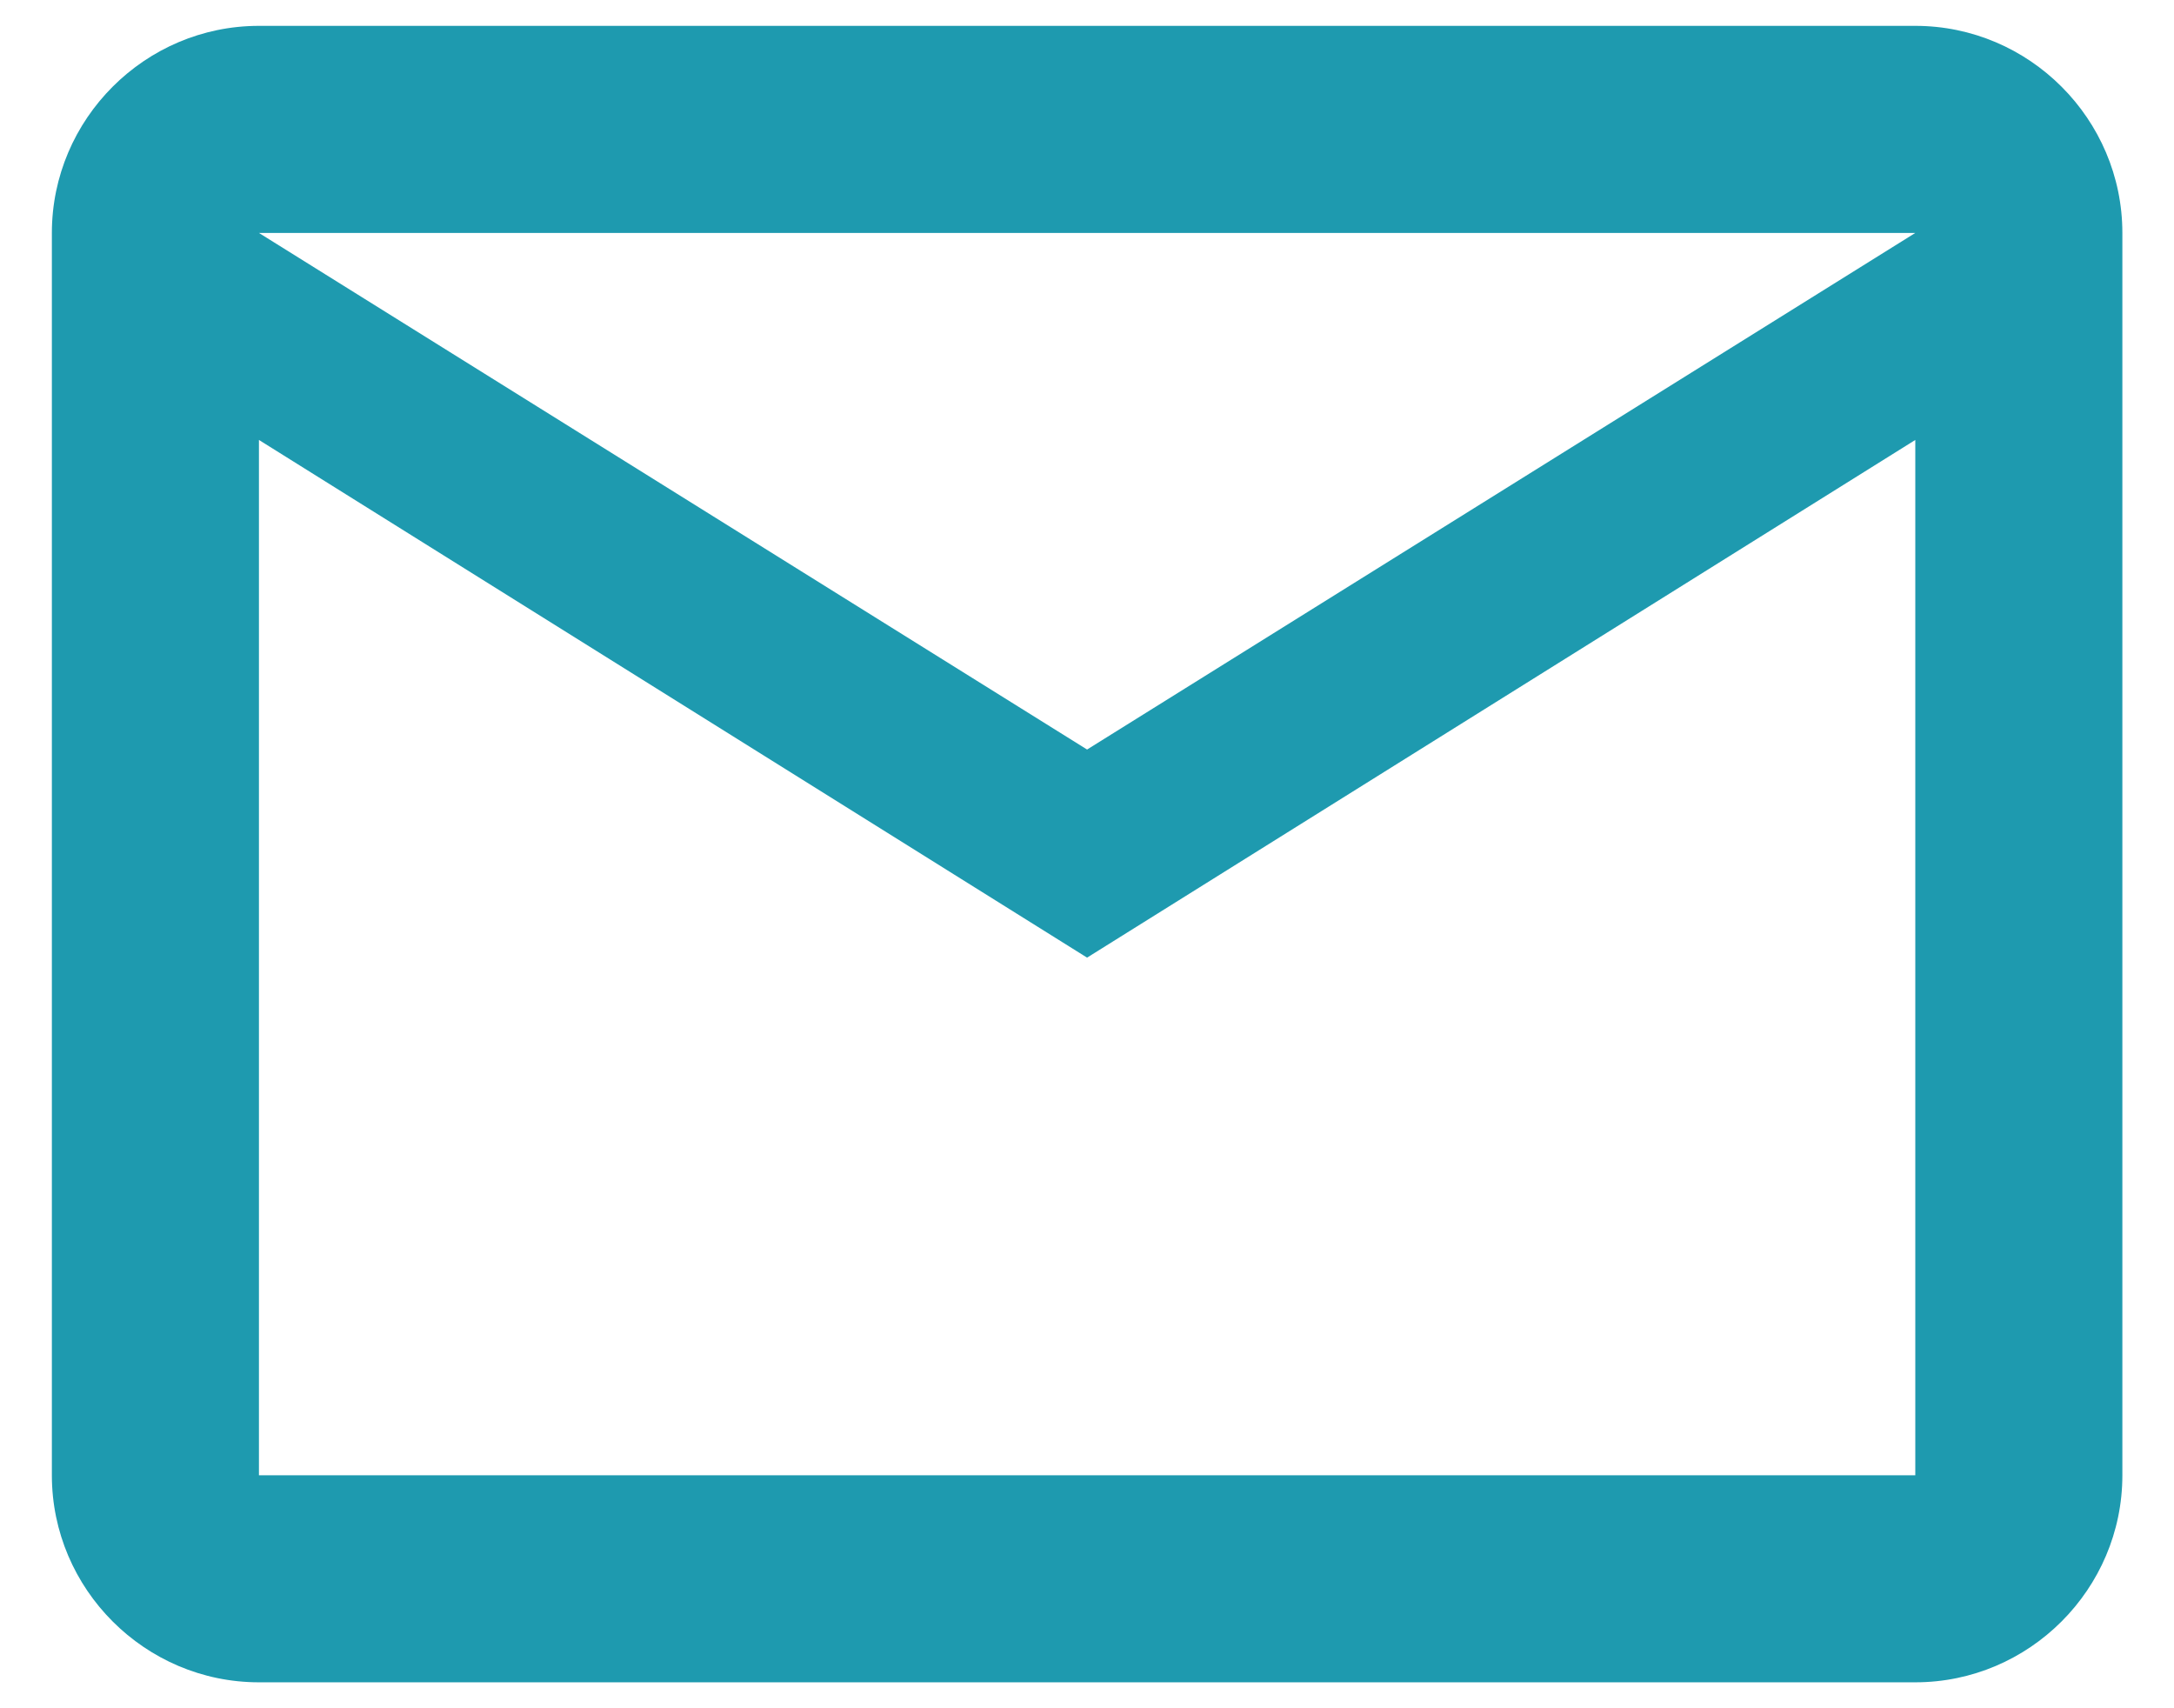
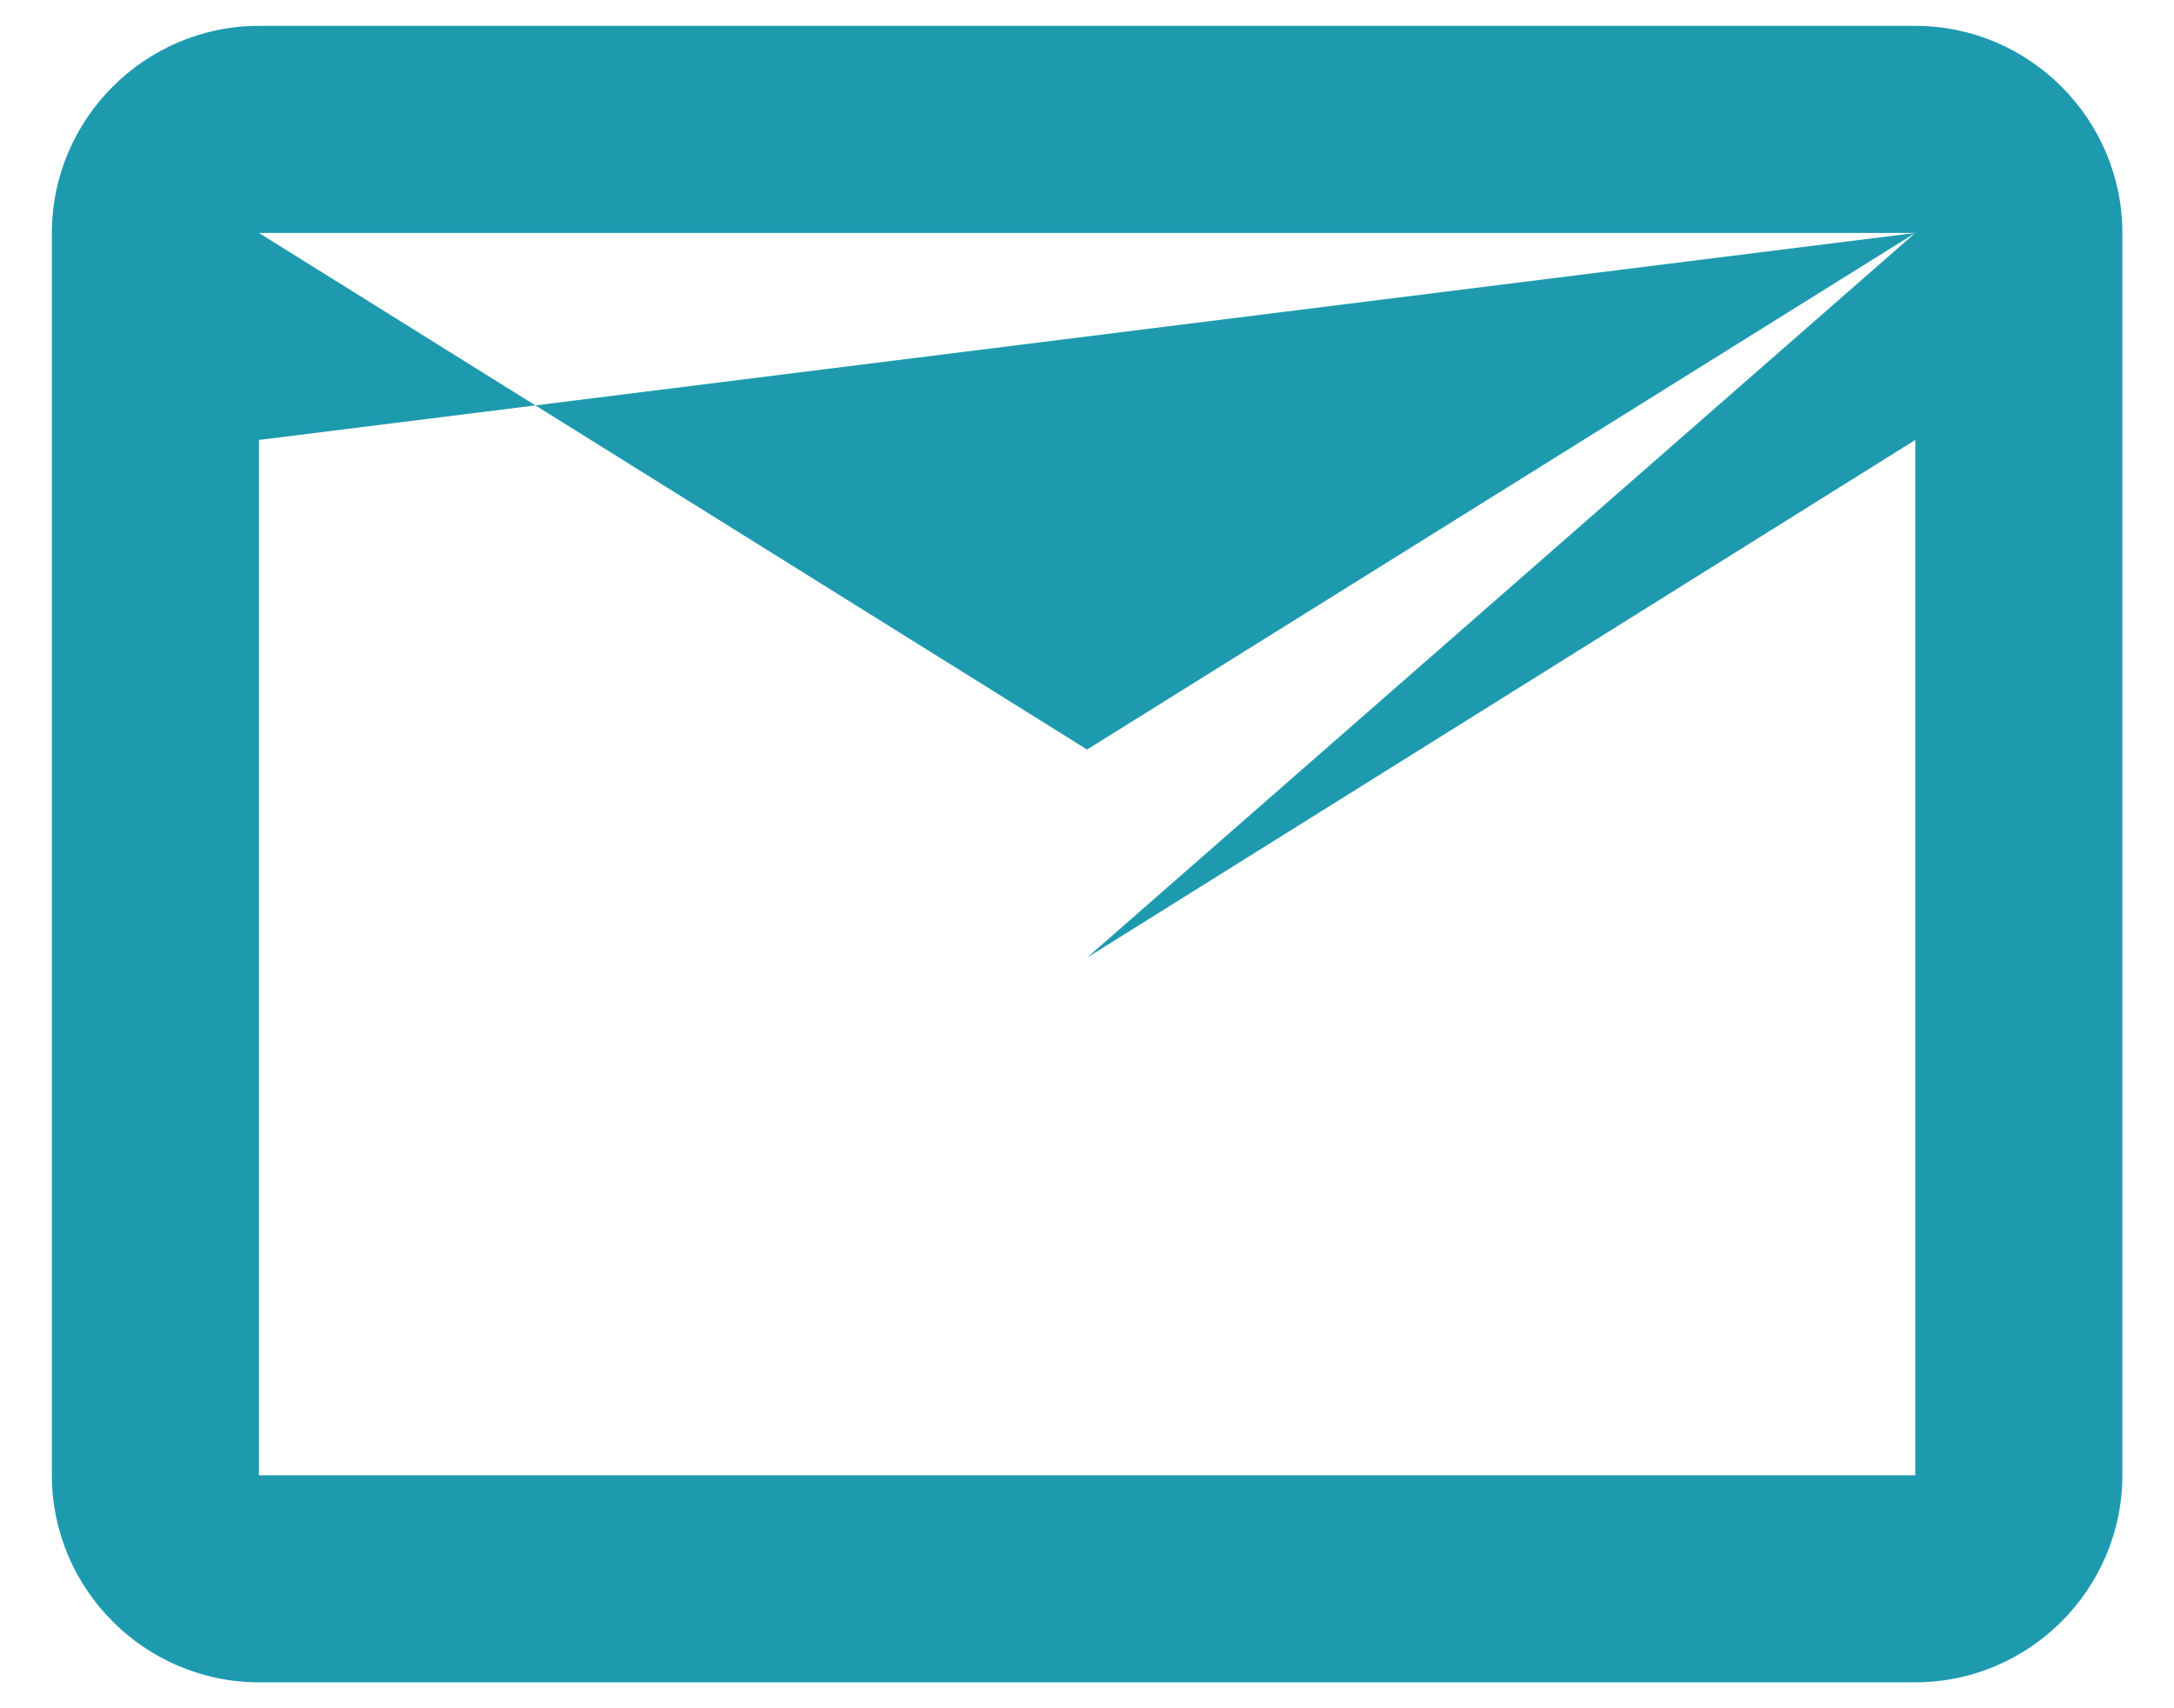
<svg xmlns="http://www.w3.org/2000/svg" width="28" height="22" viewBox="0 0 28 22" fill="none">
-   <path d="M3.335 21.666H24.668C26.135 21.666 27.335 20.466 27.335 19V3C27.335 1.533 26.135 0.333 24.668 0.333H3.335C1.868 0.333 0.668 1.533 0.668 3V19C0.668 20.466 1.868 21.666 3.335 21.666ZM24.668 3L14.001 9.653L3.335 3H24.668ZM3.335 5.666L14.001 12.333L24.668 5.666V19H3.335V5.666Z" fill="#1E9AAF" />
+   <path d="M3.335 21.666H24.668C26.135 21.666 27.335 20.466 27.335 19V3C27.335 1.533 26.135 0.333 24.668 0.333H3.335C1.868 0.333 0.668 1.533 0.668 3V19C0.668 20.466 1.868 21.666 3.335 21.666ZM24.668 3L14.001 9.653L3.335 3H24.668ZL14.001 12.333L24.668 5.666V19H3.335V5.666Z" fill="#1E9AAF" />
</svg>